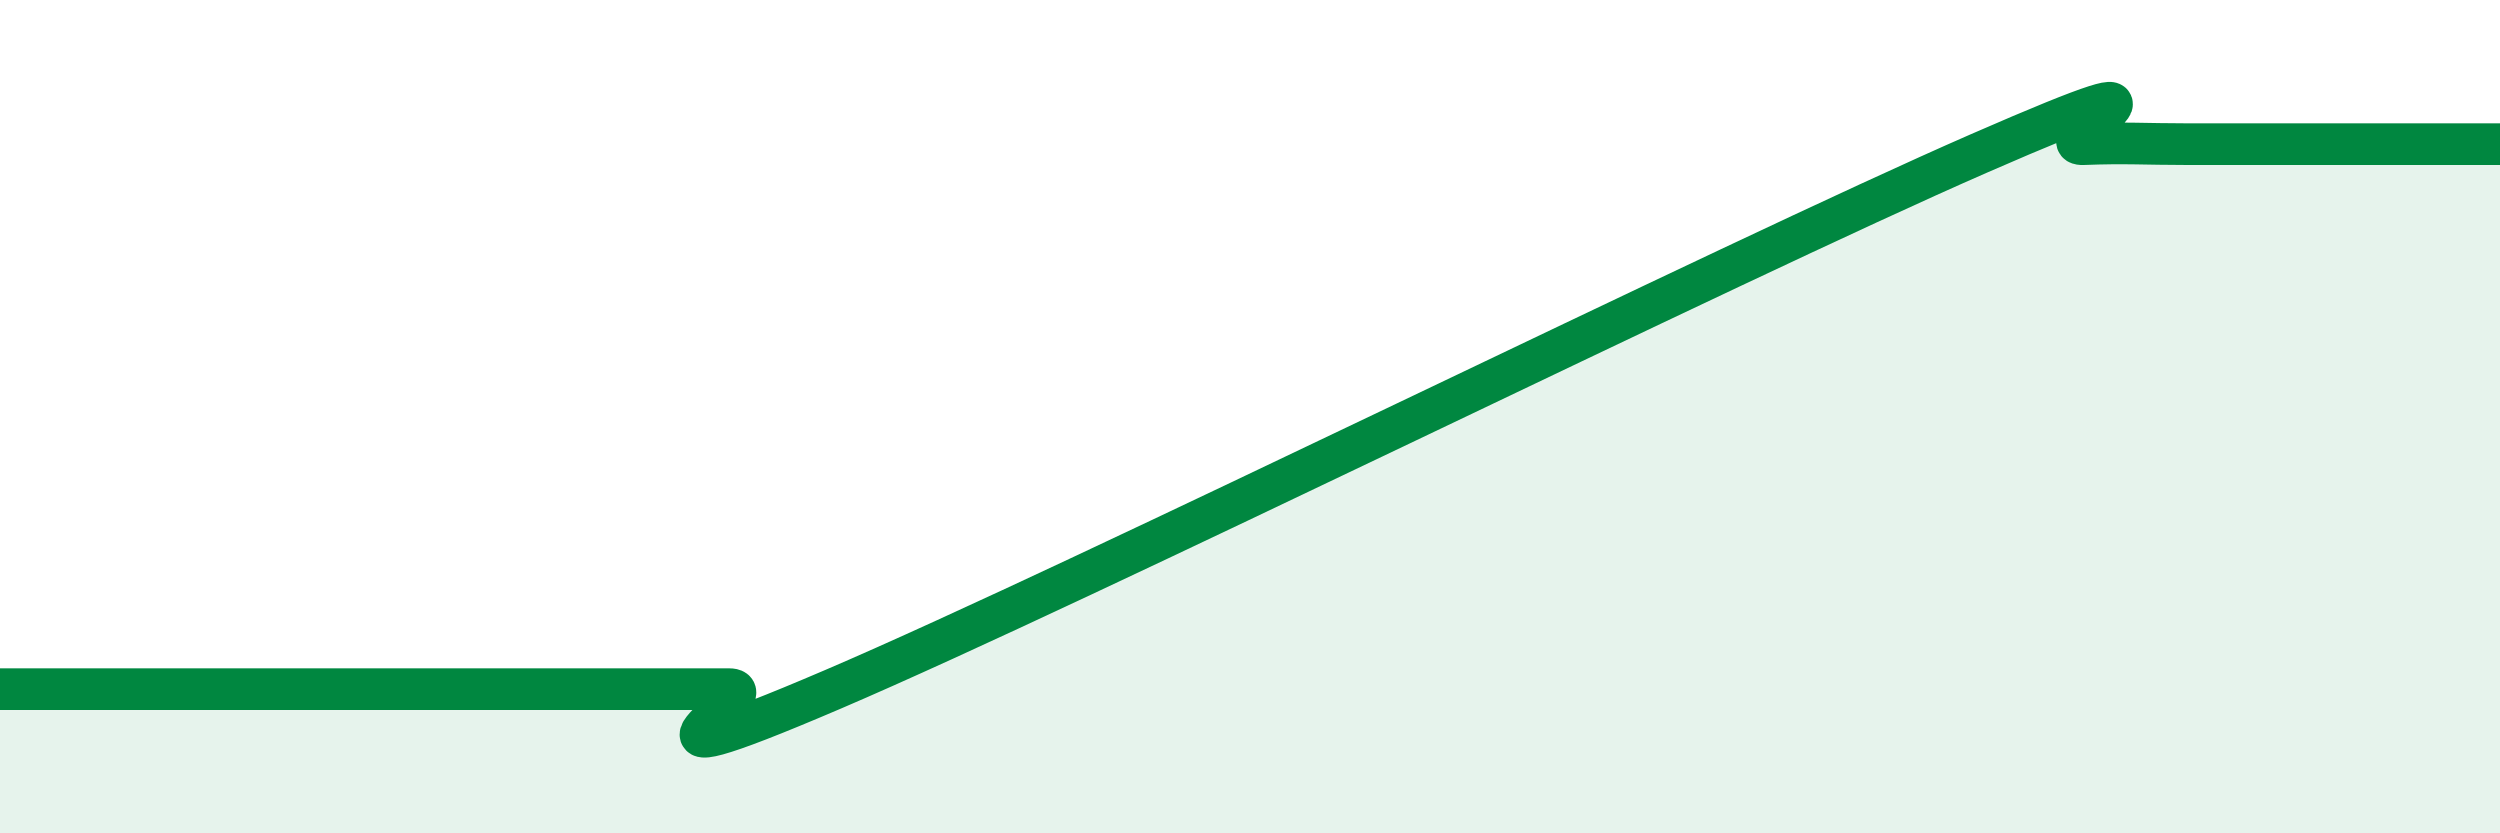
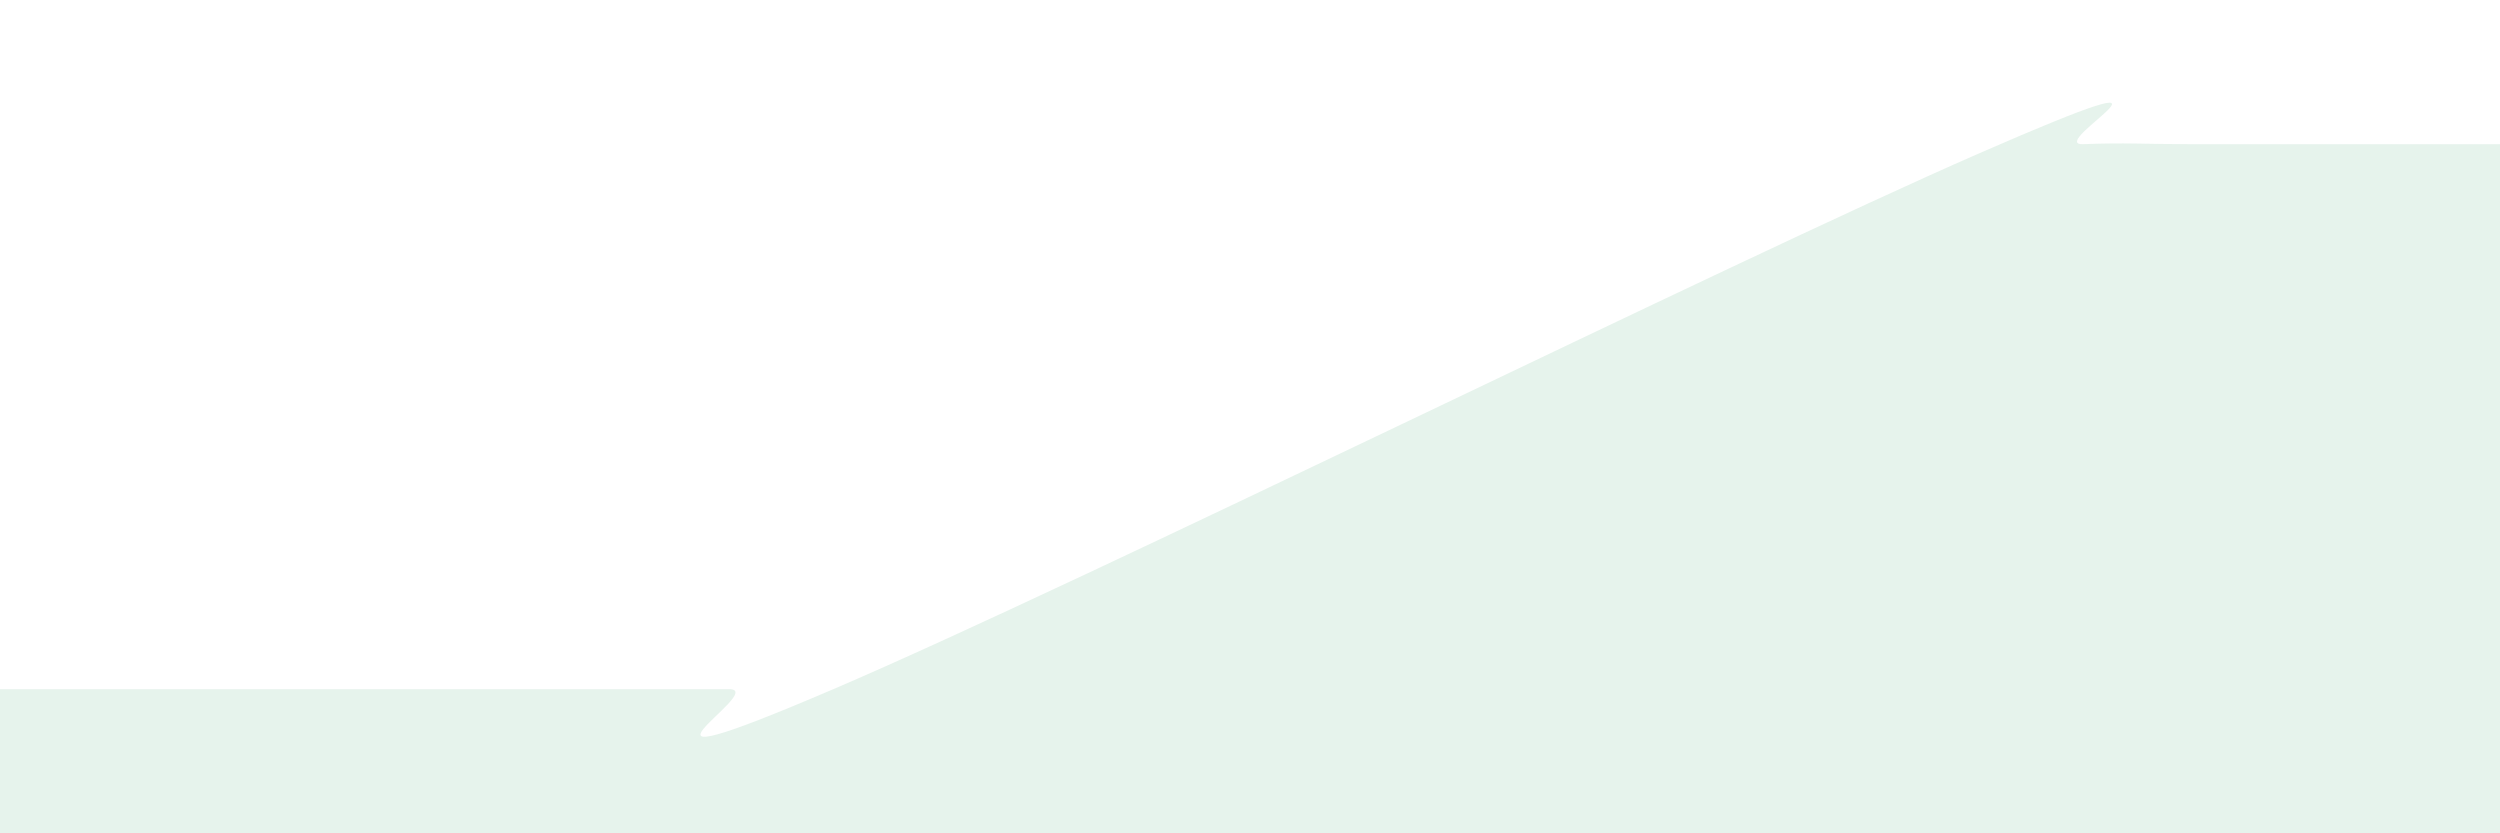
<svg xmlns="http://www.w3.org/2000/svg" width="60" height="20" viewBox="0 0 60 20">
  <path d="M 0,16.54 C 0.5,16.54 1.5,16.54 2.5,16.54 C 3.5,16.54 4,16.54 5,16.54 C 6,16.54 6.5,16.54 7.5,16.54 C 8.5,16.54 9,16.54 10,16.54 C 11,16.54 11.5,16.54 12.5,16.54 C 13.5,16.54 14,16.54 15,16.54 C 16,16.54 16.5,16.54 17.5,16.54 C 18.5,16.54 14,19.11 20,16.54 C 26,13.97 41.5,6.3 47.5,3.68 C 53.5,1.06 49,3.5 50,3.46 C 51,3.42 51.5,3.46 52.5,3.46 C 53.5,3.46 54,3.46 55,3.46 C 56,3.46 56.5,3.46 57.5,3.46 C 58.5,3.46 59.5,3.46 60,3.46L60 20L0 20Z" fill="#008740" opacity="0.1" stroke-linecap="round" stroke-linejoin="round" />
-   <path d="M 0,16.54 C 0.5,16.54 1.5,16.54 2.5,16.54 C 3.5,16.54 4,16.54 5,16.54 C 6,16.54 6.5,16.54 7.5,16.54 C 8.5,16.54 9,16.54 10,16.54 C 11,16.54 11.5,16.54 12.5,16.54 C 13.5,16.54 14,16.54 15,16.54 C 16,16.54 16.5,16.54 17.5,16.54 C 18.5,16.54 14,19.11 20,16.54 C 26,13.97 41.5,6.3 47.5,3.68 C 53.5,1.06 49,3.5 50,3.46 C 51,3.42 51.5,3.46 52.5,3.46 C 53.5,3.46 54,3.46 55,3.46 C 56,3.46 56.5,3.46 57.5,3.46 C 58.5,3.46 59.5,3.46 60,3.46" stroke="#008740" stroke-width="1" fill="none" stroke-linecap="round" stroke-linejoin="round" />
</svg>